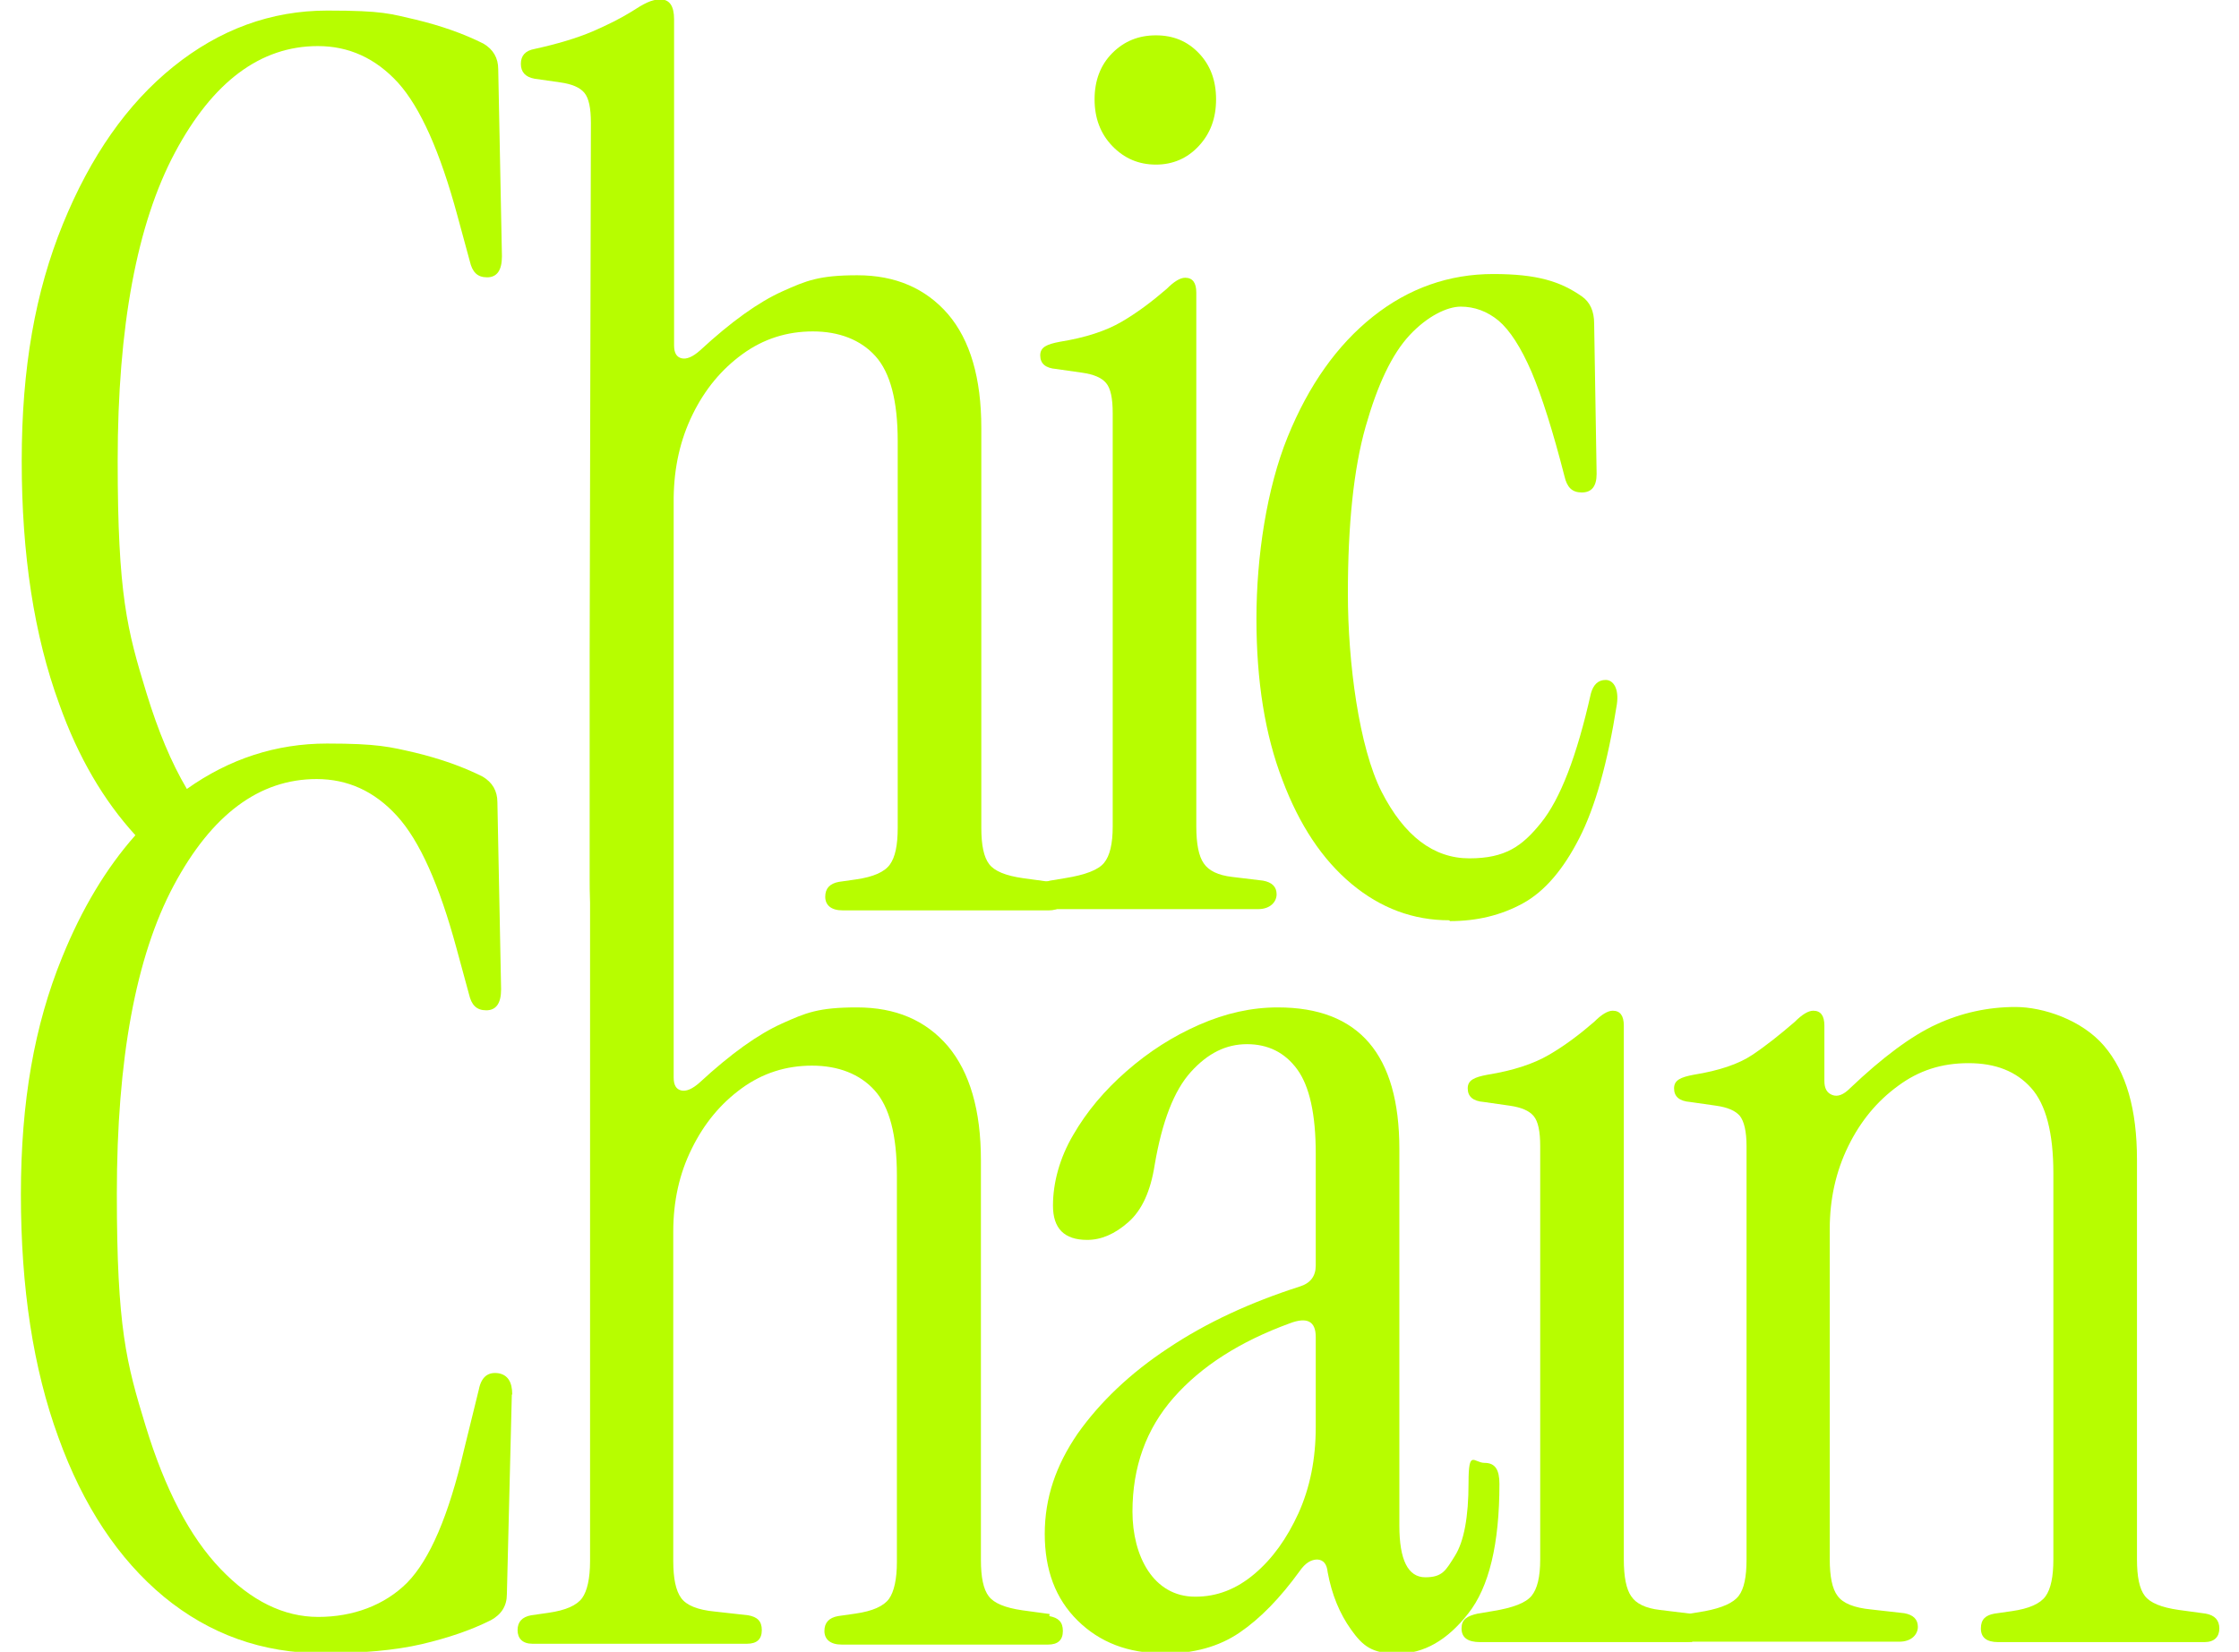
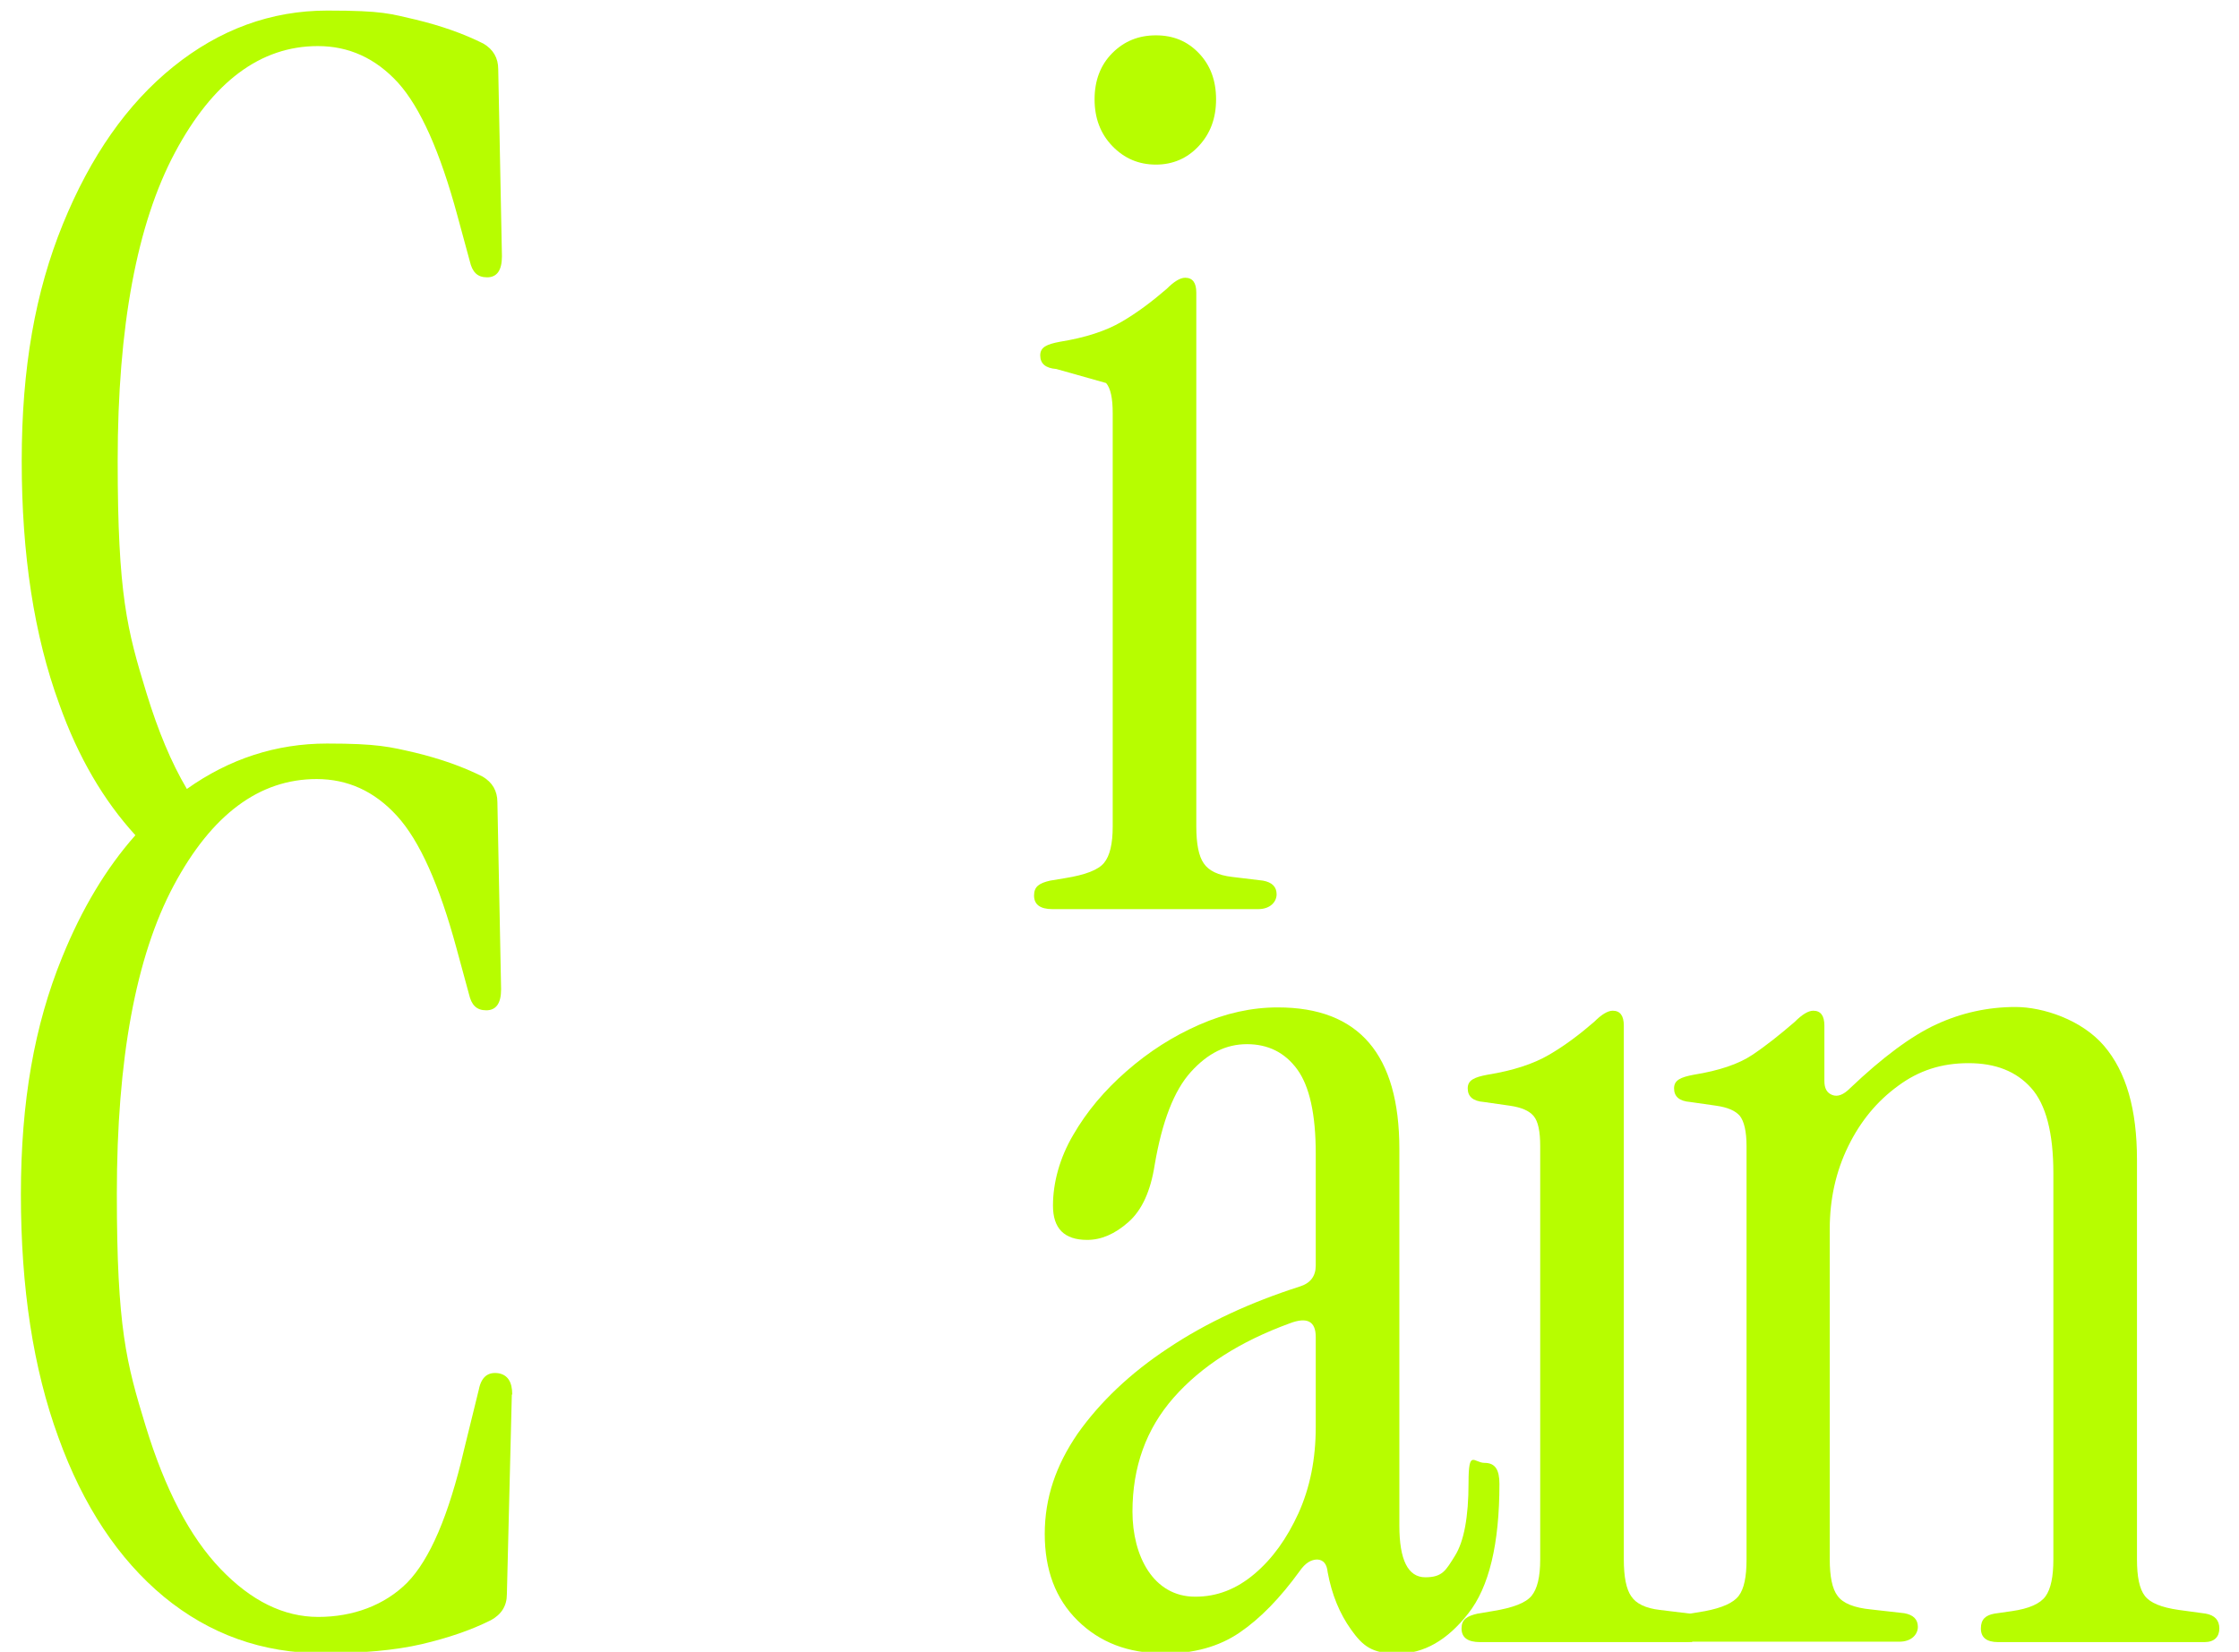
<svg xmlns="http://www.w3.org/2000/svg" width="145" height="107" viewBox="0 0 145 107" fill="none">
  <g clip-path="url(#clip0_3_469)">
    <path d="M33.146 90.347L32.826 103.266C32.826 104.015 32.479 104.577 31.785 104.952C30.505 105.593 29.012 106.102 27.305 106.503C25.571 106.904 23.464 107.091 20.903 107.091C16.983 107.091 13.569 105.861 10.608 103.427C7.674 100.993 5.38 97.542 3.78 93.102C2.153 88.661 1.353 83.419 1.353 77.373C1.353 71.328 2.233 66.406 4.02 62.02C5.3 58.863 6.874 56.242 8.768 54.102C6.714 51.855 5.06 49.046 3.833 45.596C2.206 41.155 1.406 35.913 1.406 29.867C1.406 23.822 2.286 18.9 4.073 14.514C5.86 10.127 8.234 6.73 11.222 4.322C14.209 1.915 17.543 0.684 21.197 0.684C24.851 0.684 25.278 0.898 26.931 1.273C28.585 1.674 30.025 2.182 31.305 2.824C31.945 3.199 32.266 3.76 32.266 4.483L32.506 16.6C32.506 17.509 32.186 17.964 31.545 17.964C30.905 17.964 30.585 17.616 30.425 16.921L29.625 13.979C28.505 9.832 27.225 6.97 25.784 5.365C24.317 3.76 22.584 2.985 20.583 2.985C16.876 2.985 13.782 5.285 11.328 9.886C8.874 14.487 7.621 21.147 7.621 29.841C7.621 38.534 8.234 40.808 9.488 44.9C10.235 47.334 11.088 49.394 12.102 51.106C14.849 49.153 17.89 48.164 21.17 48.164C24.451 48.164 25.251 48.378 26.878 48.752C28.532 49.153 29.972 49.661 31.252 50.303C31.892 50.678 32.212 51.24 32.212 51.962L32.452 64.079C32.452 64.989 32.132 65.443 31.492 65.443C30.852 65.443 30.532 65.096 30.372 64.4L29.572 61.458C28.451 57.312 27.171 54.45 25.704 52.845C24.237 51.24 22.504 50.464 20.503 50.464C16.796 50.464 13.702 52.764 11.248 57.365C8.794 61.966 7.567 68.626 7.567 77.32C7.567 86.013 8.181 88.287 9.434 92.379C10.688 96.472 12.288 99.548 14.289 101.635C16.262 103.694 18.369 104.738 20.61 104.738C22.85 104.738 24.904 103.989 26.371 102.517C27.838 101.019 29.065 98.157 30.052 93.904L31.012 89.999C31.172 89.196 31.599 88.849 32.292 88.956C32.879 89.063 33.172 89.517 33.172 90.32L33.146 90.347Z" fill="#B7FD00" />
-     <path d="M68.166 58.89C67.366 58.89 66.966 58.596 66.966 58.007C66.966 57.419 67.312 57.205 68.006 57.044L68.966 56.884C70.3 56.67 71.126 56.349 71.5 55.894C71.873 55.439 72.06 54.664 72.06 53.54V26.765C72.06 25.802 71.927 25.16 71.633 24.812C71.34 24.464 70.833 24.25 70.086 24.143L68.406 23.902C67.712 23.849 67.366 23.555 67.366 23.02C67.366 22.485 67.792 22.297 68.646 22.137C70.3 21.869 71.606 21.441 72.62 20.853C73.633 20.265 74.594 19.542 75.554 18.713C76.034 18.232 76.434 17.991 76.754 17.991C77.234 17.991 77.474 18.312 77.474 18.954V53.54C77.474 54.664 77.634 55.466 77.954 55.921C78.274 56.402 78.888 56.697 79.795 56.803L81.795 57.044C82.382 57.151 82.675 57.446 82.675 57.927C82.675 58.408 82.275 58.89 81.475 58.89H68.192H68.166ZM74.86 10.662C73.74 10.662 72.807 10.26 72.033 9.458C71.26 8.655 70.886 7.639 70.886 6.435C70.886 5.232 71.26 4.215 72.033 3.439C72.807 2.664 73.74 2.289 74.86 2.289C75.981 2.289 76.888 2.664 77.634 3.439C78.381 4.215 78.754 5.205 78.754 6.435C78.754 7.666 78.381 8.655 77.634 9.458C76.888 10.26 75.954 10.662 74.86 10.662Z" fill="#B7FD00" />
-     <path d="M93.851 59.612C91.53 59.612 89.423 58.836 87.53 57.258C85.636 55.68 84.142 53.433 83.049 50.517C81.928 47.602 81.368 44.124 81.368 40.085C81.368 36.046 82.035 31.633 83.395 28.289C84.756 24.945 86.596 22.351 88.916 20.505C91.237 18.66 93.851 17.75 96.705 17.75C99.559 17.75 101.052 18.232 102.439 19.195C102.973 19.569 103.239 20.157 103.239 20.96L103.399 30.697C103.399 31.499 103.079 31.9 102.439 31.9C101.799 31.9 101.479 31.552 101.319 30.857C100.572 27.941 99.852 25.668 99.185 24.09C98.492 22.485 97.772 21.388 97.052 20.773C96.305 20.157 95.478 19.863 94.598 19.863C93.718 19.863 92.437 20.479 91.29 21.709C90.144 22.939 89.21 24.919 88.436 27.647C87.663 30.376 87.29 33.987 87.29 38.454C87.29 42.921 88.01 48.404 89.477 51.293C90.944 54.155 92.837 55.6 95.158 55.6C97.478 55.6 98.572 54.824 99.799 53.299C101.052 51.748 102.119 48.966 103.026 44.927C103.186 44.339 103.506 44.044 103.986 44.044C104.466 44.044 104.866 44.579 104.706 45.649C104.119 49.367 103.319 52.256 102.279 54.289C101.239 56.322 100.039 57.74 98.625 58.515C97.212 59.291 95.638 59.666 93.904 59.666L93.851 59.612Z" fill="#B7FD00" />
+     <path d="M68.166 58.89C67.366 58.89 66.966 58.596 66.966 58.007C66.966 57.419 67.312 57.205 68.006 57.044L68.966 56.884C70.3 56.67 71.126 56.349 71.5 55.894C71.873 55.439 72.06 54.664 72.06 53.54V26.765C72.06 25.802 71.927 25.16 71.633 24.812L68.406 23.902C67.712 23.849 67.366 23.555 67.366 23.02C67.366 22.485 67.792 22.297 68.646 22.137C70.3 21.869 71.606 21.441 72.62 20.853C73.633 20.265 74.594 19.542 75.554 18.713C76.034 18.232 76.434 17.991 76.754 17.991C77.234 17.991 77.474 18.312 77.474 18.954V53.54C77.474 54.664 77.634 55.466 77.954 55.921C78.274 56.402 78.888 56.697 79.795 56.803L81.795 57.044C82.382 57.151 82.675 57.446 82.675 57.927C82.675 58.408 82.275 58.89 81.475 58.89H68.192H68.166ZM74.86 10.662C73.74 10.662 72.807 10.26 72.033 9.458C71.26 8.655 70.886 7.639 70.886 6.435C70.886 5.232 71.26 4.215 72.033 3.439C72.807 2.664 73.74 2.289 74.86 2.289C75.981 2.289 76.888 2.664 77.634 3.439C78.381 4.215 78.754 5.205 78.754 6.435C78.754 7.666 78.381 8.655 77.634 9.458C76.888 10.26 75.954 10.662 74.86 10.662Z" fill="#B7FD00" />
    <path d="M75.287 107.091C73.073 107.091 71.233 106.396 69.793 104.978C68.353 103.561 67.659 101.688 67.659 99.361C67.659 97.034 68.379 94.921 69.793 92.861C71.233 90.828 73.18 88.956 75.661 87.324C78.141 85.666 80.995 84.355 84.169 83.338C84.862 83.124 85.209 82.67 85.209 81.974V74.725C85.209 72.184 84.809 70.365 84.009 69.269C83.209 68.172 82.115 67.637 80.755 67.637C79.395 67.637 78.221 68.225 77.128 69.429C76.034 70.633 75.26 72.639 74.78 75.448C74.514 77.159 73.954 78.39 73.073 79.166C72.193 79.941 71.313 80.316 70.406 80.316C68.913 80.316 68.192 79.567 68.192 78.096C68.192 76.624 68.619 75.019 69.499 73.522C70.38 71.997 71.526 70.633 72.967 69.376C74.407 68.118 75.954 67.129 77.661 66.38C79.368 65.631 81.048 65.256 82.755 65.256C88.01 65.256 90.624 68.305 90.624 74.431V98.826C90.624 101.046 91.184 102.17 92.304 102.17C93.424 102.17 93.637 101.715 94.224 100.779C94.811 99.843 95.104 98.264 95.104 96.044C95.104 93.824 95.451 94.76 96.145 94.76C96.838 94.76 97.105 95.215 97.105 96.124C97.105 100.003 96.438 102.812 95.078 104.524C93.717 106.262 92.197 107.118 90.517 107.118C88.837 107.118 88.25 106.61 87.503 105.567C86.756 104.524 86.249 103.293 85.983 101.849C85.929 101.314 85.716 101.046 85.316 101.019C84.916 101.019 84.542 101.233 84.169 101.768C82.889 103.534 81.608 104.845 80.275 105.754C78.941 106.663 77.314 107.118 75.341 107.118L75.287 107.091ZM77.421 103.427C78.808 103.427 80.061 102.945 81.235 101.956C82.409 100.966 83.342 99.655 84.089 98.023C84.836 96.365 85.209 94.519 85.209 92.433V86.602C85.209 85.585 84.649 85.291 83.529 85.719C80.302 86.896 77.794 88.501 76.007 90.534C74.22 92.567 73.34 95.028 73.34 97.917C73.34 100.805 74.7 103.427 77.394 103.427H77.421Z" fill="#B7FD00" />
    <path d="M95.851 106.369C95.051 106.369 94.651 106.075 94.651 105.486C94.651 104.898 94.998 104.684 95.691 104.524L96.651 104.363C97.985 104.149 98.812 103.828 99.185 103.373C99.559 102.919 99.745 102.143 99.745 101.019V74.244C99.745 73.281 99.612 72.639 99.319 72.291C99.025 71.943 98.518 71.729 97.772 71.622L96.091 71.382C95.398 71.328 95.051 71.034 95.051 70.499C95.051 69.964 95.478 69.777 96.331 69.616C97.985 69.349 99.292 68.921 100.305 68.332C101.319 67.744 102.279 67.022 103.239 66.192C103.719 65.711 104.12 65.47 104.44 65.47C104.92 65.47 105.16 65.791 105.16 66.433V101.019C105.16 102.143 105.32 102.945 105.64 103.4C105.96 103.882 106.573 104.176 107.48 104.283L109.454 104.524C110.041 104.631 110.334 104.925 110.334 105.406C110.334 105.888 109.934 106.369 109.134 106.369H95.851Z" fill="#B7FD00" />
    <path d="M109.614 106.369C108.814 106.369 108.414 106.075 108.414 105.486C108.414 104.898 108.76 104.684 109.454 104.524L110.414 104.363C111.534 104.149 112.254 103.828 112.601 103.373C112.948 102.919 113.108 102.143 113.108 101.019V74.244C113.108 73.281 112.948 72.639 112.681 72.291C112.388 71.943 111.881 71.729 111.134 71.622L109.454 71.382C108.76 71.328 108.414 71.034 108.414 70.499C108.414 69.964 108.84 69.777 109.694 69.616C111.348 69.349 112.601 68.921 113.481 68.332C114.362 67.744 115.268 67.022 116.229 66.192C116.709 65.711 117.109 65.47 117.429 65.47C117.909 65.47 118.149 65.791 118.149 66.433V70.017C118.149 70.499 118.309 70.793 118.656 70.927C119.002 71.061 119.376 70.927 119.803 70.499C121.91 68.493 123.777 67.102 125.404 66.353C127.031 65.604 128.738 65.229 130.525 65.229C132.312 65.229 134.819 66.059 136.259 67.744C137.699 69.429 138.393 71.863 138.393 75.126V101.019C138.393 102.143 138.553 102.919 138.9 103.373C139.246 103.828 139.966 104.122 141.087 104.283L142.847 104.524C143.434 104.631 143.727 104.952 143.727 105.486C143.727 106.021 143.407 106.369 142.767 106.369H129.404C128.658 106.369 128.284 106.075 128.284 105.486C128.284 104.898 128.578 104.631 129.164 104.524L130.285 104.363C131.405 104.203 132.125 103.882 132.472 103.4C132.818 102.919 132.978 102.116 132.978 101.019V75.983C132.978 73.388 132.498 71.542 131.538 70.472C130.578 69.402 129.244 68.867 127.484 68.867C125.724 68.867 124.257 69.349 122.923 70.338C121.563 71.328 120.496 72.612 119.696 74.244C118.896 75.876 118.496 77.668 118.496 79.62V100.993C118.496 102.116 118.656 102.919 119.002 103.373C119.349 103.855 120.069 104.149 121.19 104.256L123.323 104.497C123.91 104.604 124.203 104.898 124.203 105.38C124.203 105.861 123.803 106.342 123.003 106.342H109.561L109.614 106.369Z" fill="#B7FD00" />
-     <path d="M67.979 104.55L66.219 104.31C65.099 104.149 64.378 103.855 64.032 103.4C63.685 102.945 63.525 102.17 63.525 101.046V75.153C63.525 71.917 62.805 69.456 61.391 67.77C59.951 66.085 58.004 65.256 55.497 65.256C52.989 65.256 52.189 65.604 50.642 66.299C49.095 66.995 47.335 68.252 45.308 70.124C44.828 70.552 44.428 70.713 44.108 70.633C43.788 70.552 43.628 70.285 43.628 69.803V59.371V46.184V32.221C43.654 30.269 44.054 28.476 44.855 26.845C45.655 25.213 46.722 23.929 48.082 22.939C49.442 21.95 50.962 21.468 52.643 21.468C54.323 21.468 55.737 22.003 56.697 23.073C57.657 24.143 58.137 25.962 58.137 28.583V53.62C58.137 54.744 57.977 55.52 57.63 56.001C57.284 56.483 56.563 56.803 55.443 56.964L54.323 57.124C53.736 57.231 53.443 57.553 53.443 58.087C53.443 58.622 53.816 58.97 54.563 58.97H67.926C68.566 58.97 68.886 58.676 68.886 58.087C68.886 57.499 68.593 57.231 68.006 57.124L66.245 56.884C65.125 56.723 64.405 56.429 64.058 55.974C63.712 55.52 63.551 54.744 63.551 53.62V27.727C63.551 24.491 62.831 22.03 61.391 20.345C59.951 18.686 58.004 17.83 55.523 17.83C53.043 17.83 52.216 18.178 50.669 18.873C49.122 19.569 47.362 20.826 45.335 22.699C44.855 23.127 44.455 23.287 44.134 23.207C43.814 23.127 43.654 22.859 43.654 22.378V1.246C43.654 0.39 43.361 -0.038 42.774 -0.038C42.187 -0.038 41.707 0.23 40.88 0.765C40.187 1.193 39.334 1.621 38.347 2.048C37.333 2.476 36.08 2.851 34.613 3.172C34.026 3.279 33.732 3.6 33.732 4.135C33.732 4.67 34.026 4.991 34.613 5.098L36.293 5.339C37.04 5.446 37.547 5.66 37.84 6.007C38.133 6.355 38.267 6.997 38.267 7.96L38.187 42.279V56.964C38.187 57.312 38.187 57.793 38.213 58.489V101.126C38.213 102.25 38.027 103.052 37.706 103.507C37.36 103.989 36.64 104.31 35.519 104.47L34.399 104.631C33.812 104.738 33.519 105.059 33.519 105.594C33.519 106.128 33.839 106.476 34.479 106.476H48.375C49.015 106.476 49.336 106.182 49.336 105.594C49.336 105.005 49.042 104.738 48.455 104.631L46.295 104.39C45.175 104.283 44.455 103.989 44.108 103.507C43.761 103.026 43.601 102.223 43.601 101.126V79.781C43.601 77.801 44.001 76.009 44.801 74.404C45.601 72.773 46.668 71.489 48.029 70.499C49.389 69.509 50.909 69.028 52.589 69.028C54.27 69.028 55.683 69.563 56.644 70.633C57.604 71.703 58.084 73.522 58.084 76.143V101.18C58.084 102.303 57.897 103.106 57.577 103.561C57.23 104.042 56.51 104.363 55.39 104.524L54.27 104.684C53.683 104.791 53.39 105.112 53.39 105.647C53.39 106.182 53.763 106.53 54.51 106.53H67.872C68.513 106.53 68.833 106.235 68.833 105.647C68.833 105.059 68.539 104.791 67.952 104.684L67.979 104.55Z" fill="#B7FD00" />
  </g>
  <defs>
    <clipPath id="clip0_3_469">
      <rect width="145" height="107" fill="white" />
    </clipPath>
  </defs>
</svg>